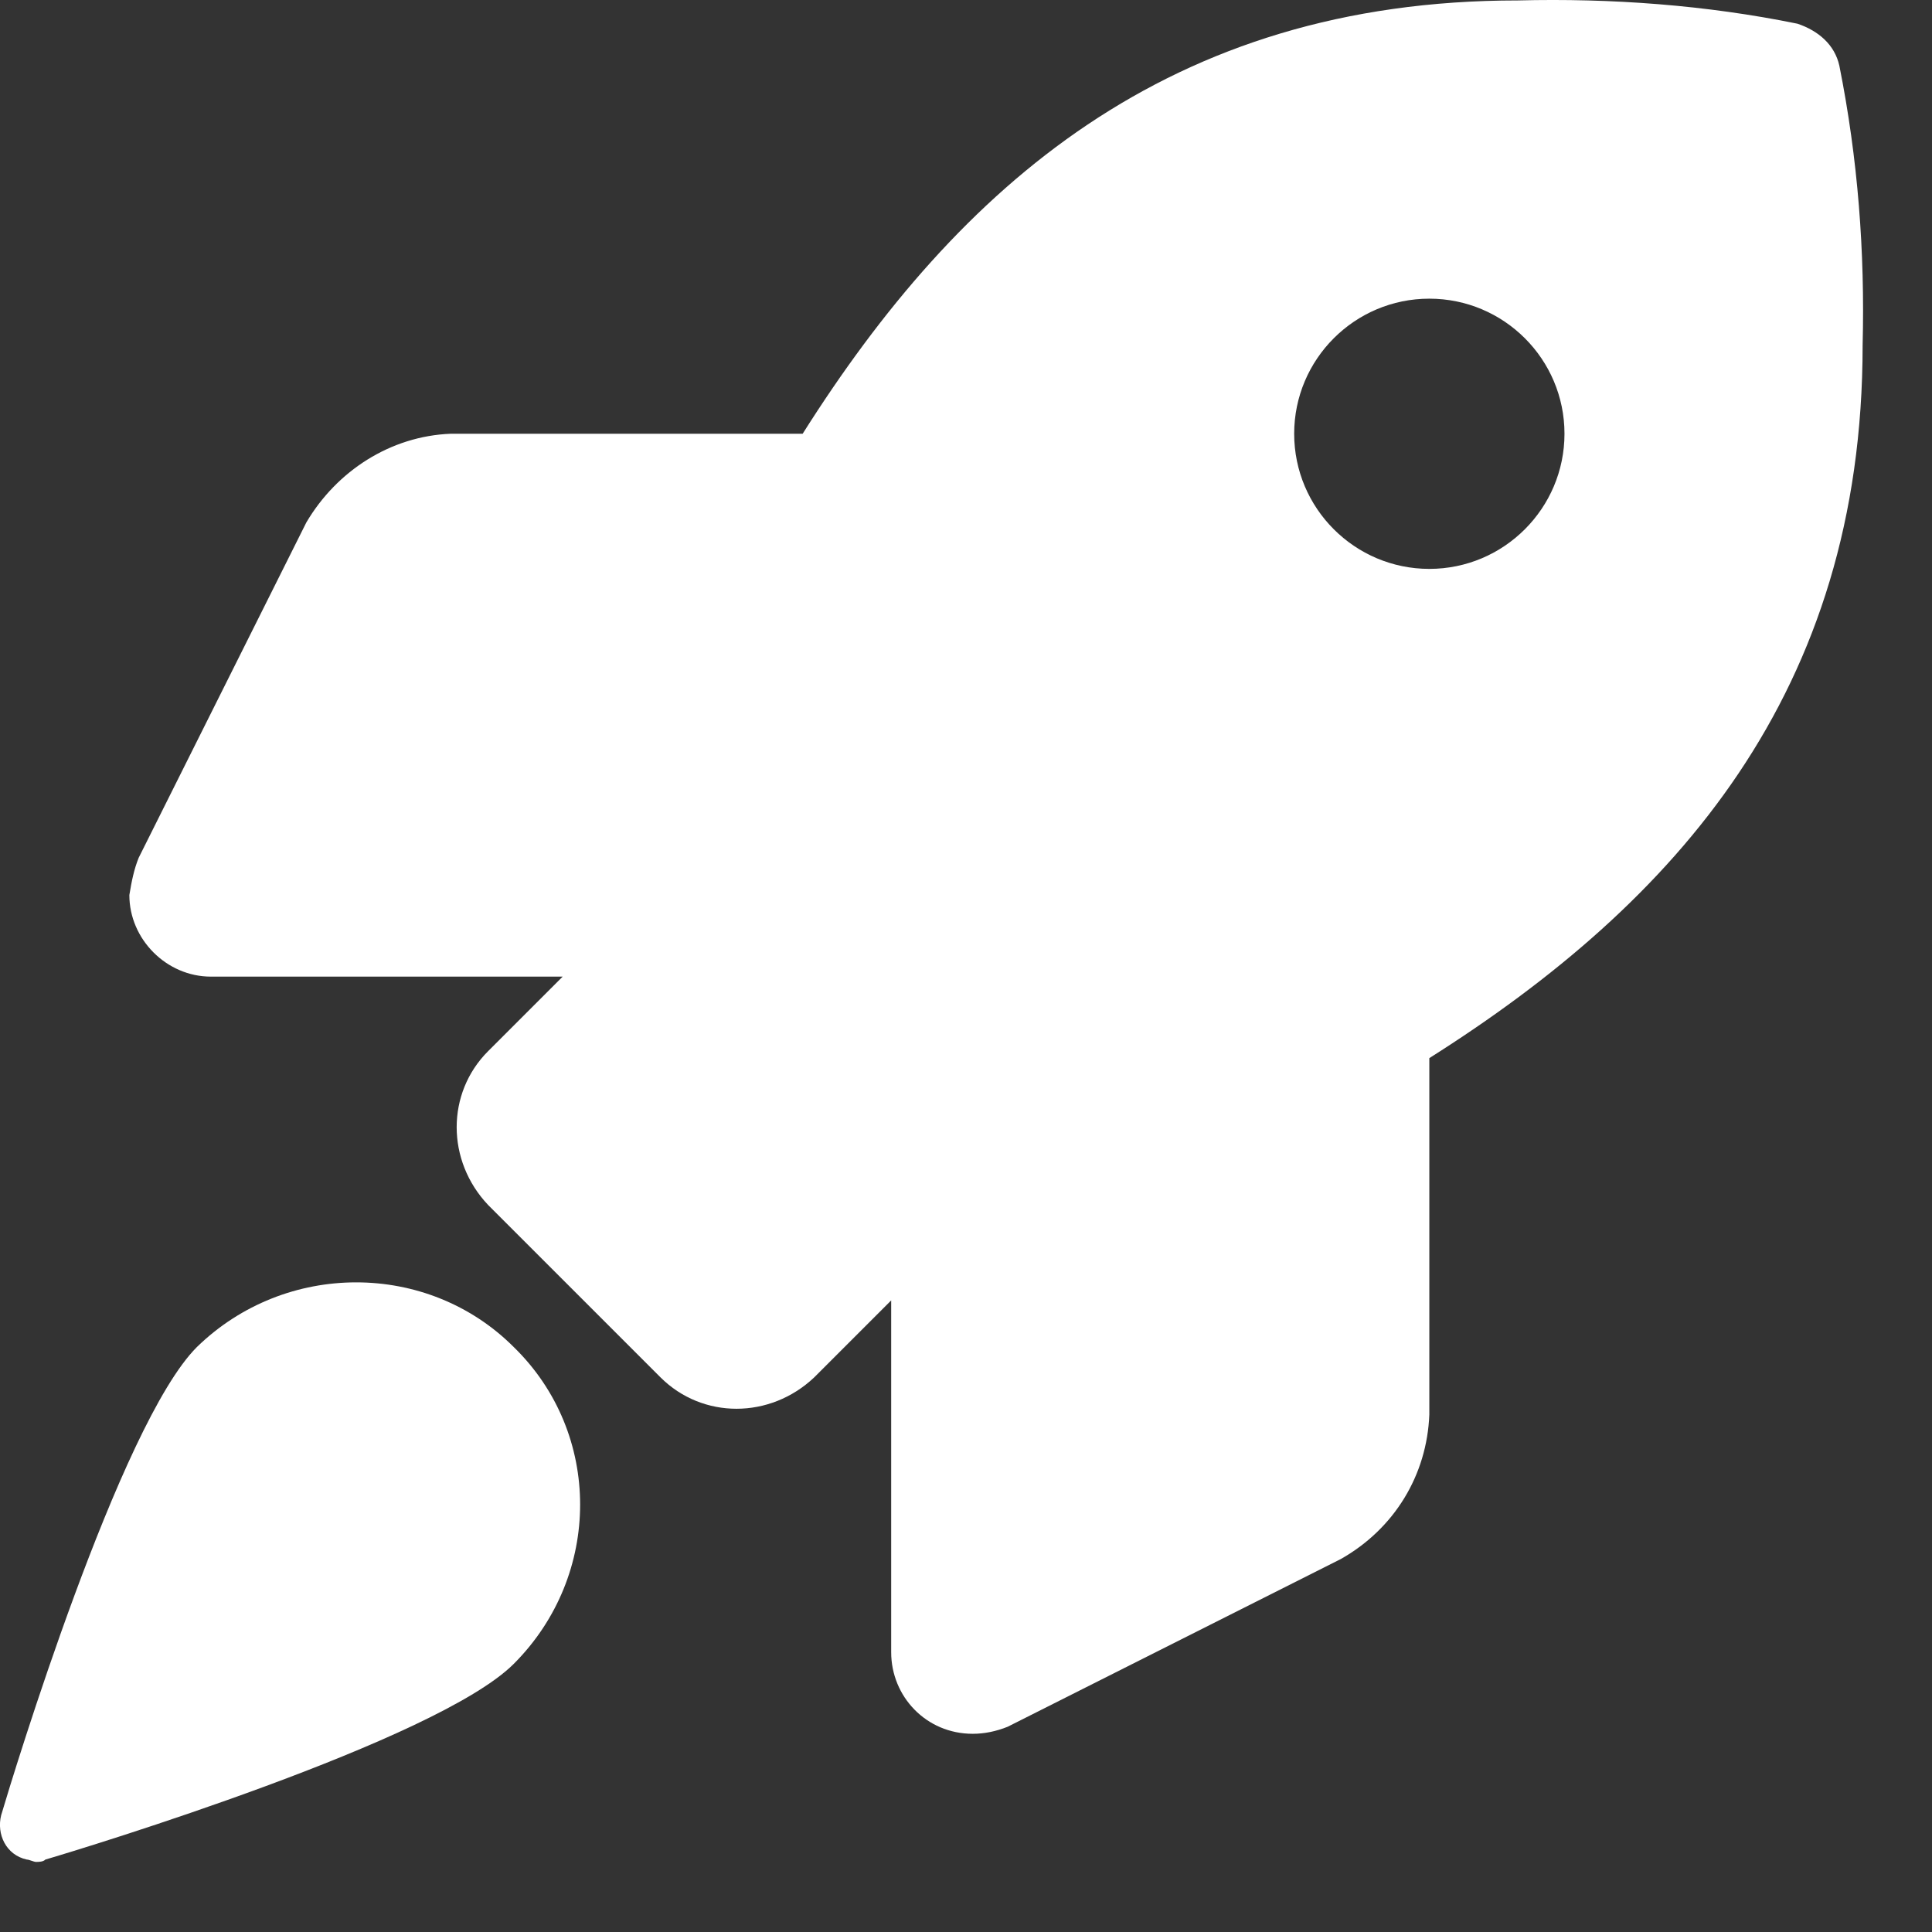
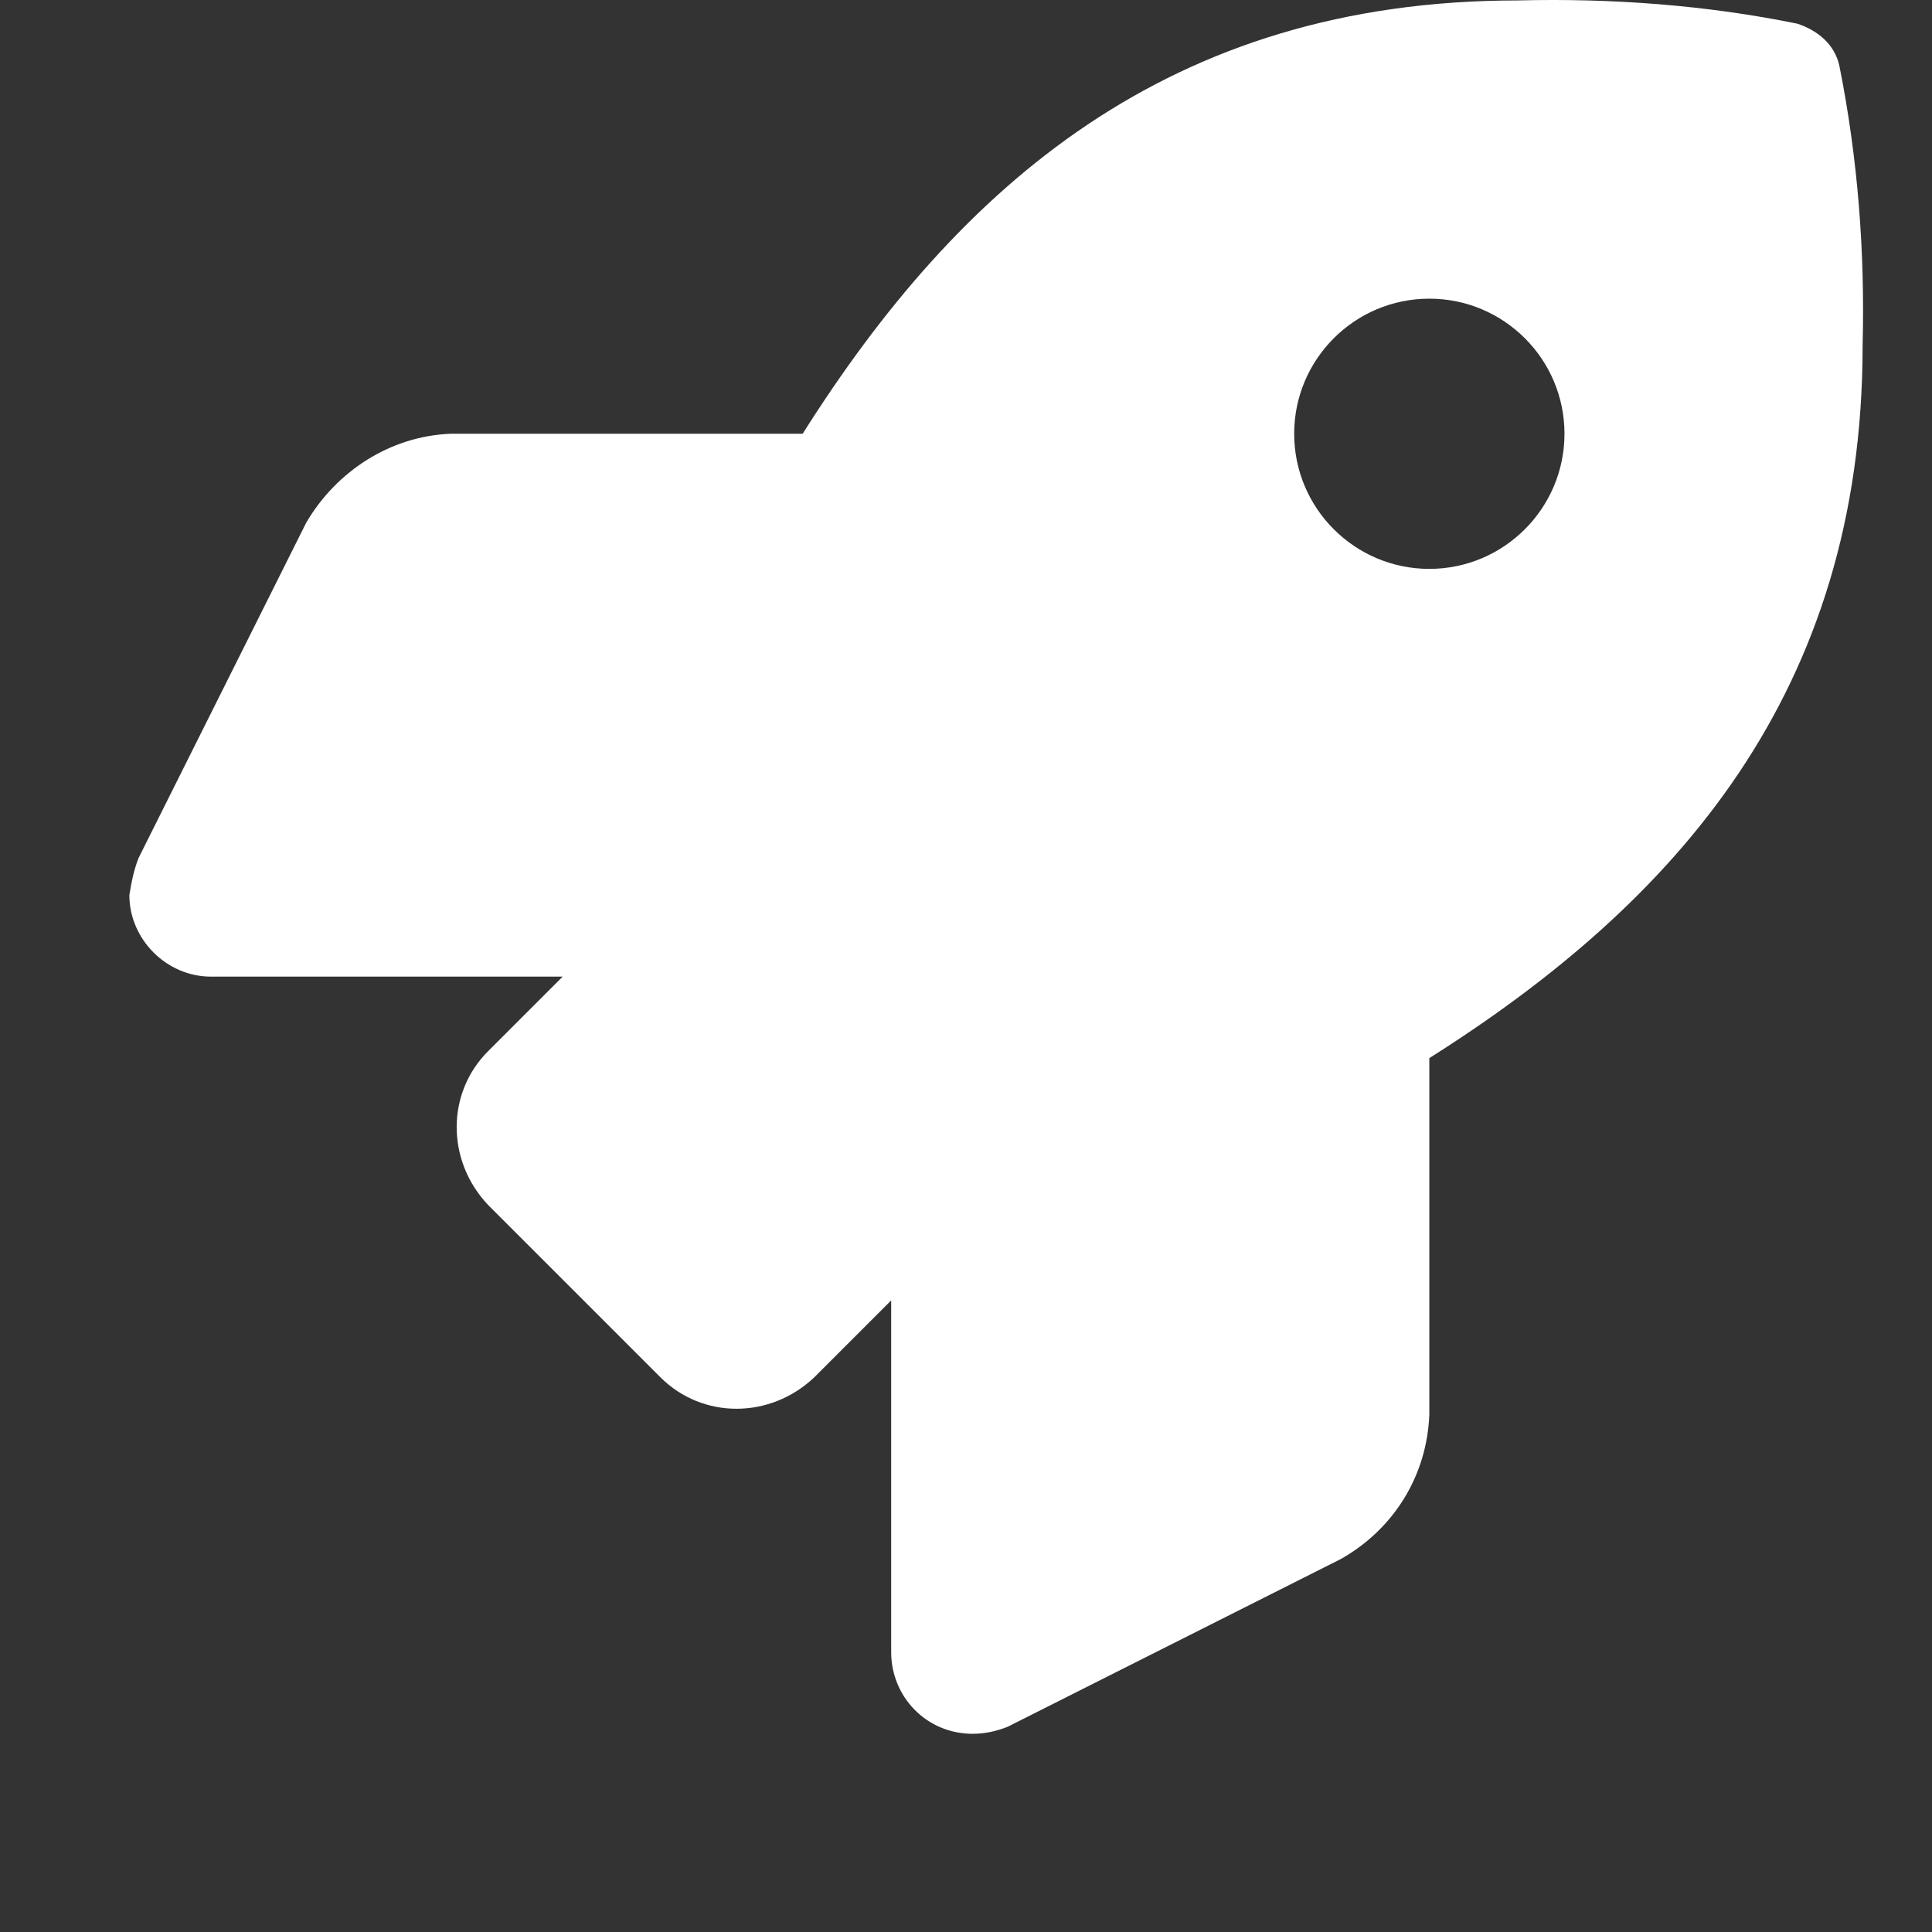
<svg xmlns="http://www.w3.org/2000/svg" width="22" height="22" viewBox="0 0 22 22" fill="none">
  <rect x="0" y="0" width="22" height="22" fill="#333333" stroke="none" />
-   <path d="M2.242 15.339C1.366 16.214 0.146 20.22 0.013 20.671C-0.04 20.884 0.066 21.122 0.305 21.175C0.332 21.175 0.385 21.202 0.411 21.202C0.438 21.202 0.491 21.202 0.517 21.175C0.968 21.043 4.974 19.822 5.85 18.947C6.858 17.939 6.858 16.32 5.85 15.339C4.868 14.357 3.25 14.357 2.242 15.339Z" fill="white" />
  <path d="M20.945 0.748C20.892 0.509 20.706 0.35 20.468 0.27C19.433 0.058 18.345 -0.022 17.284 0.005C13.305 0.005 10.917 2.127 9.14 4.939H5.134C4.444 4.966 3.834 5.364 3.489 5.948L1.579 9.768C1.526 9.9 1.499 10.033 1.473 10.192C1.473 10.696 1.897 11.121 2.401 11.121H6.407L5.558 11.97C5.081 12.447 5.081 13.217 5.558 13.721L7.521 15.684C7.999 16.161 8.768 16.161 9.272 15.684L10.148 14.808V18.814C10.148 19.318 10.546 19.743 11.076 19.743C11.209 19.743 11.341 19.716 11.474 19.663L15.268 17.753C15.878 17.408 16.249 16.798 16.276 16.108V12.049C19.088 10.272 21.21 7.884 21.21 3.931C21.237 2.87 21.157 1.809 20.945 0.748ZM16.276 6.478C15.427 6.478 14.737 5.788 14.737 4.939C14.737 4.09 15.427 3.401 16.276 3.401C17.125 3.401 17.815 4.09 17.815 4.939C17.815 5.788 17.125 6.478 16.276 6.478Z" fill="white" />
</svg>